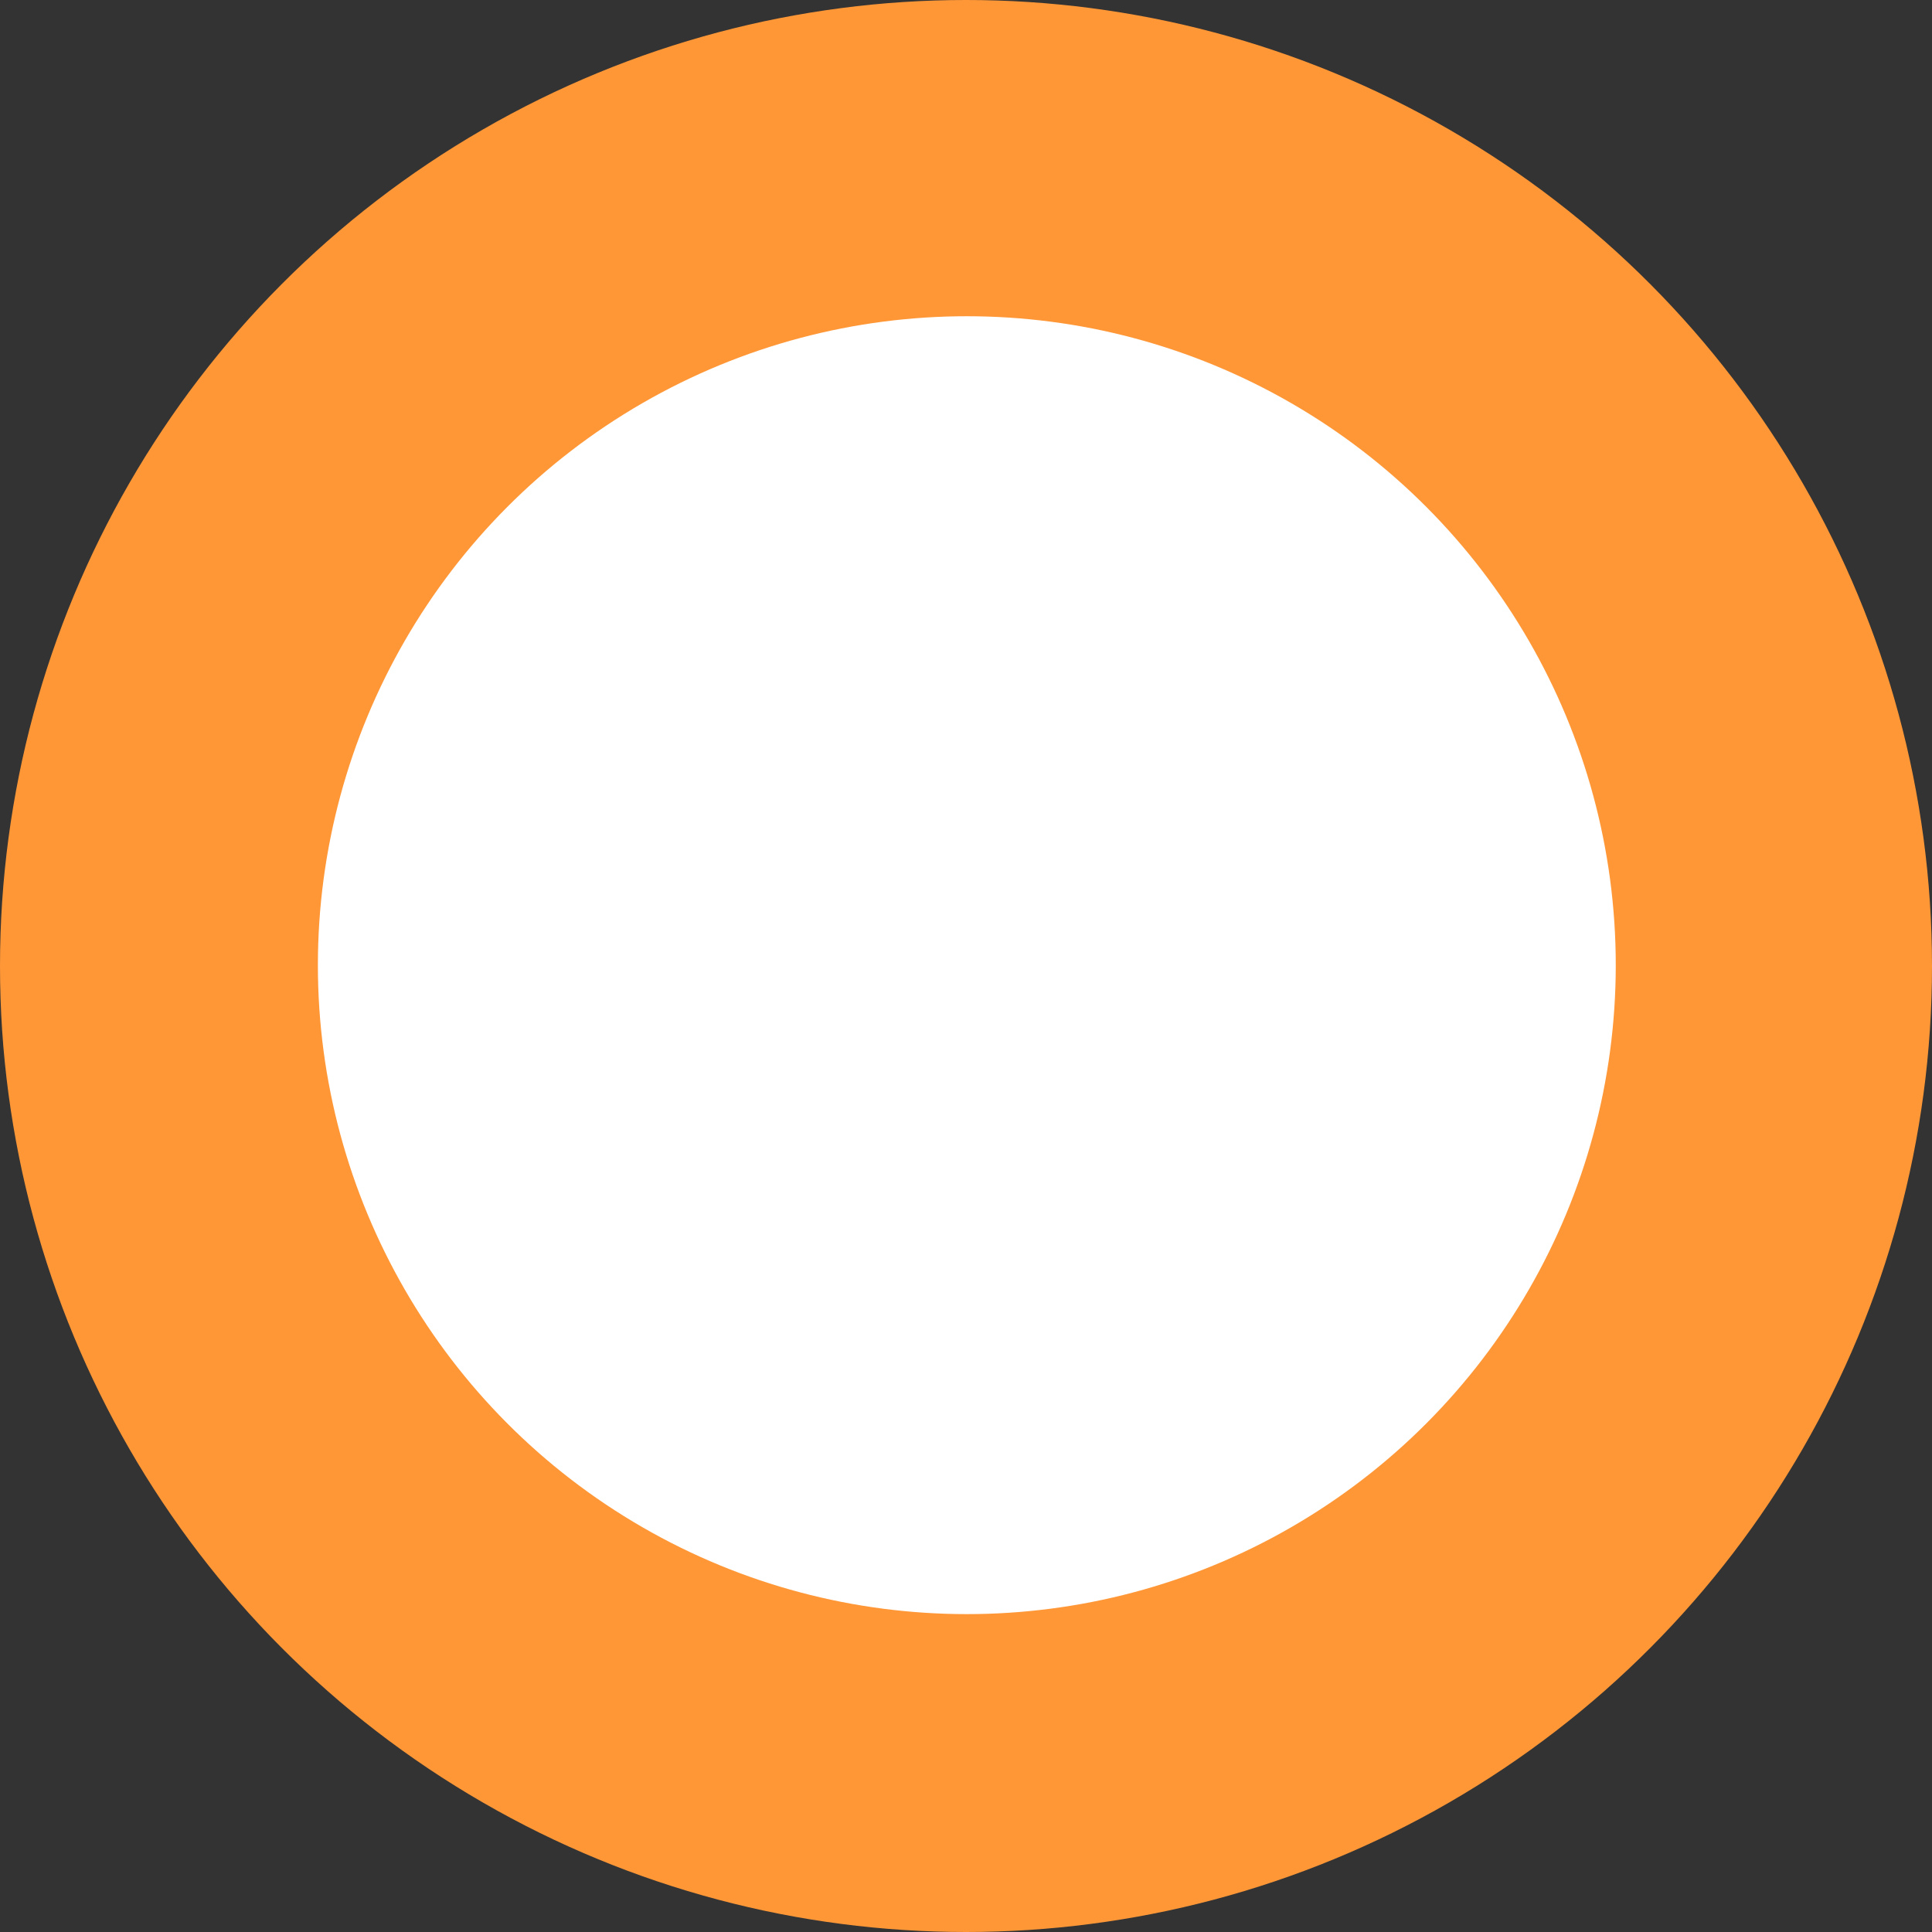
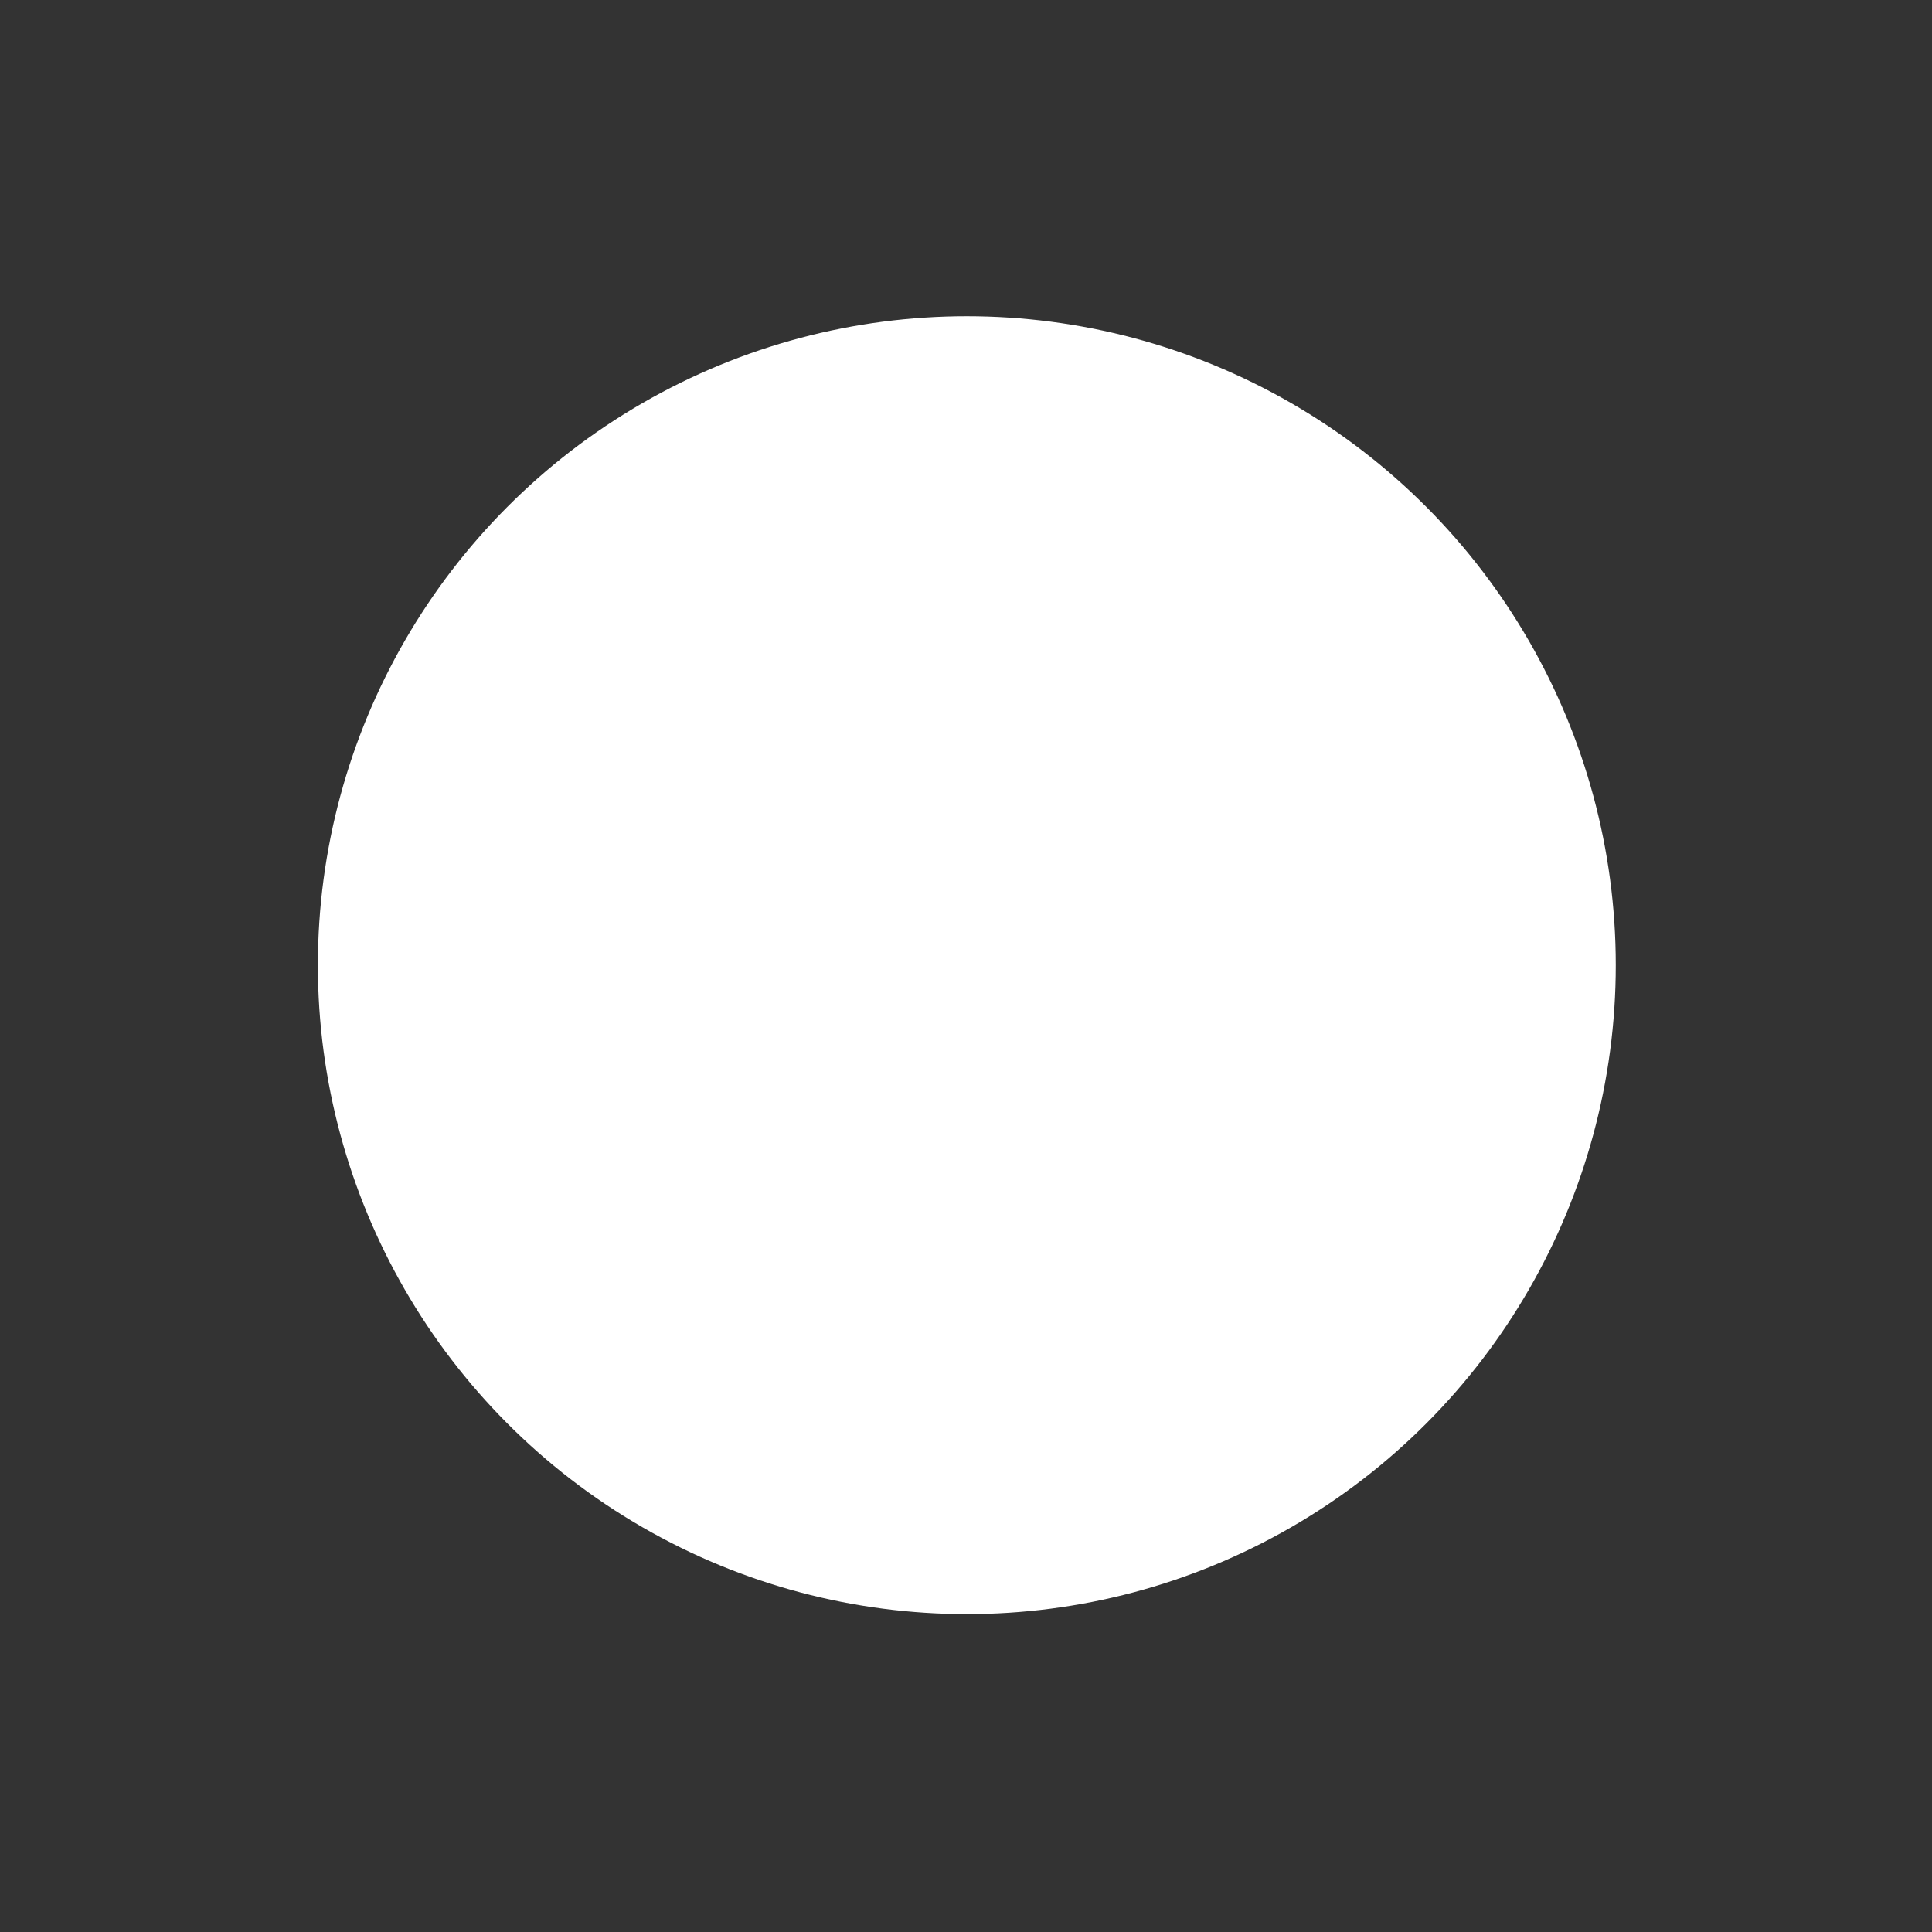
<svg xmlns="http://www.w3.org/2000/svg" width="1173" height="1173" viewBox="0 0 1173 1173" fill="none">
  <rect x="0" y="0" width="1173" height="1173" fill="#333333" stroke="none" />
-   <circle cx="586.5" cy="586.5" r="586.5" fill="#FF9737" />
  <circle cx="587" cy="586" r="394" fill="white" />
</svg>